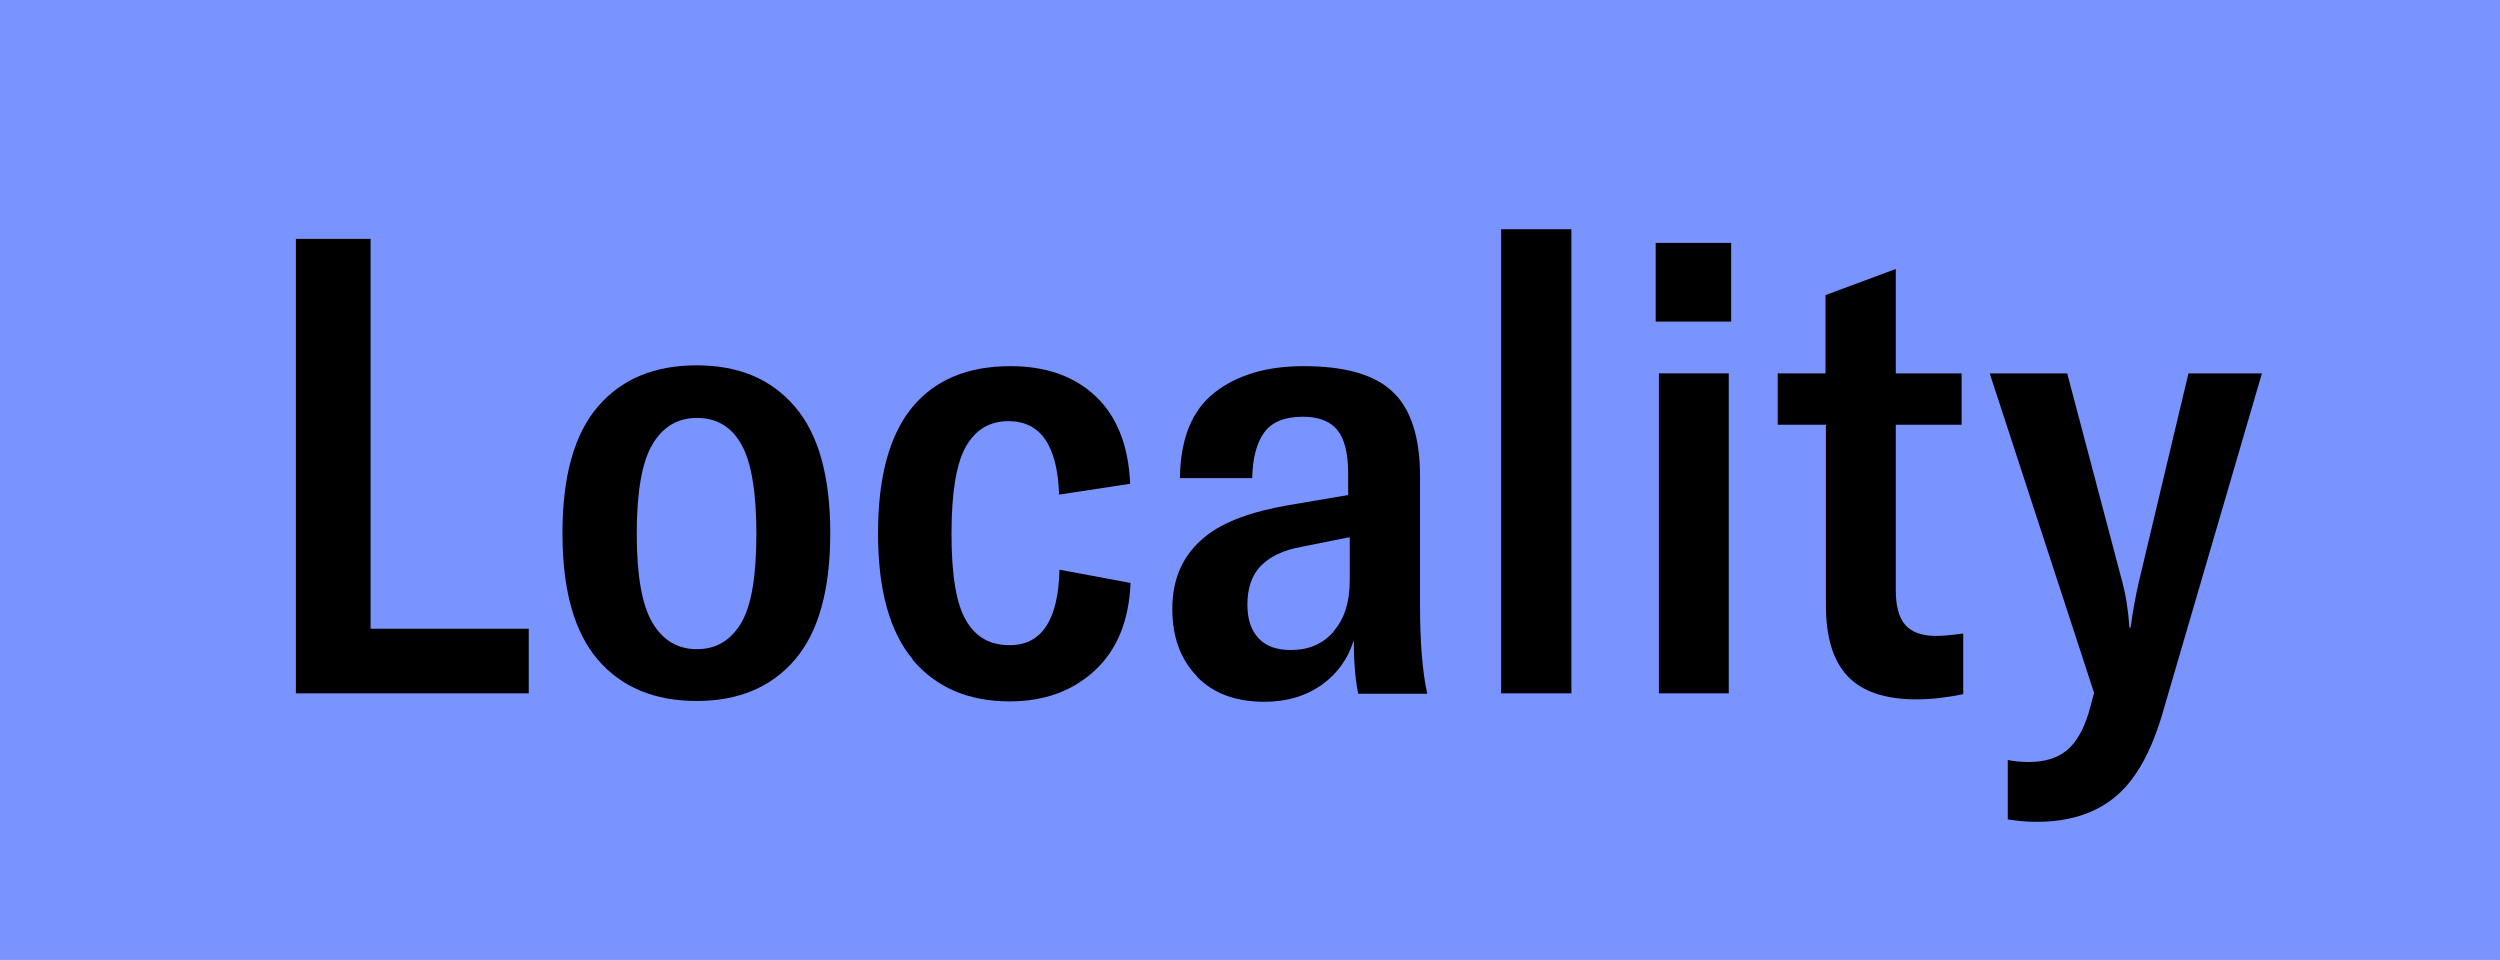
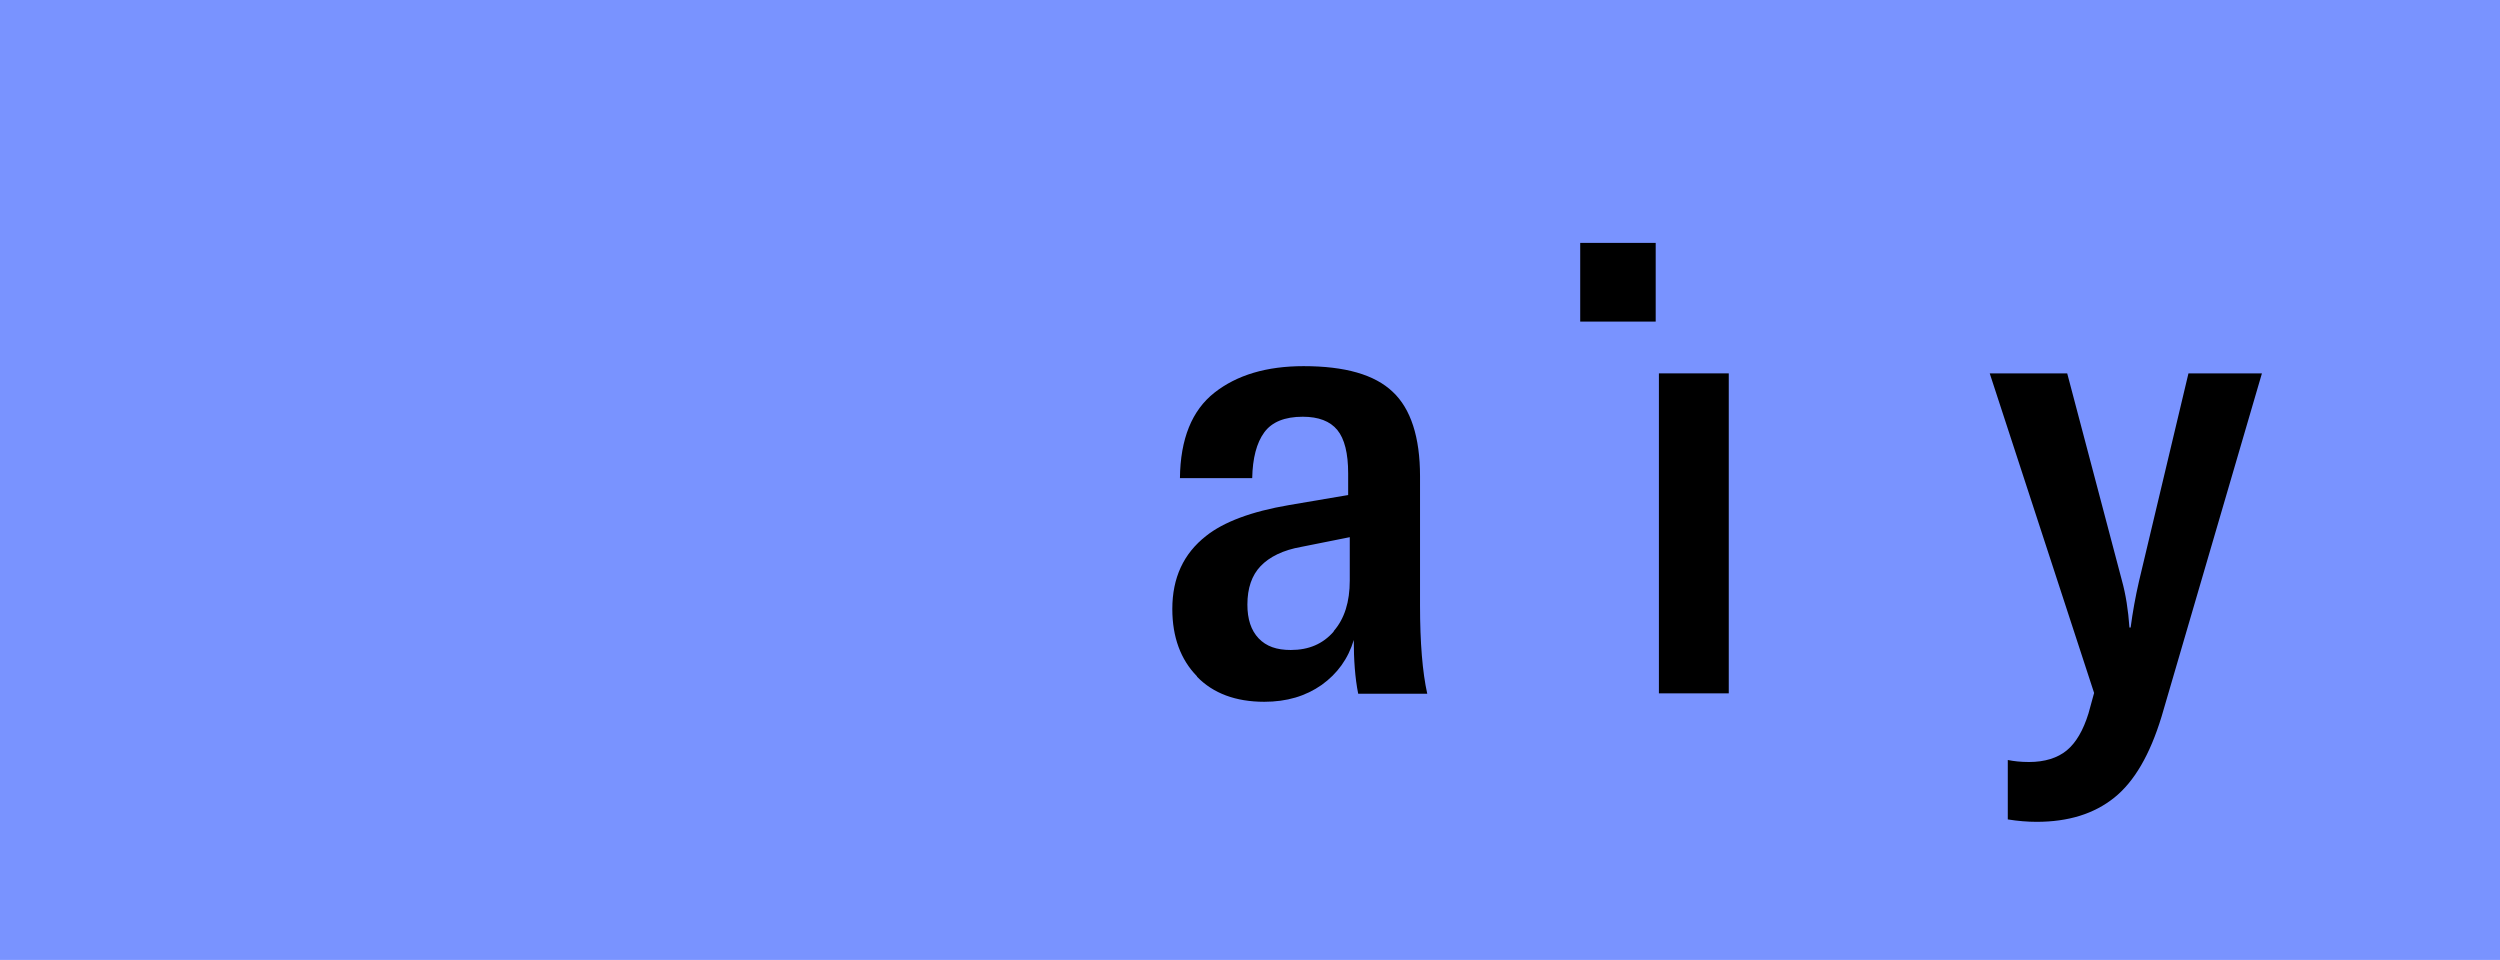
<svg xmlns="http://www.w3.org/2000/svg" id="_レイヤー_2" data-name="レイヤー 2" viewBox="0 0 62.27 23.91">
  <defs>
    <style>
      .cls-1 {
        fill: #7993ff;
      }
    </style>
  </defs>
  <g id="_レイアウト" data-name="レイアウト">
    <g>
      <rect class="cls-1" width="62.27" height="23.91" />
      <g>
-         <path d="M7.36,5.95h1.87v9.71h3.94v1.61h-5.8V5.95Z" />
-         <path d="M14.89,16.43c-.59-.69-.88-1.74-.88-3.15s.29-2.46.88-3.15,1.41-1.03,2.46-1.03,1.86.34,2.45,1.03.88,1.74.88,3.15-.29,2.46-.88,3.15-1.41,1.03-2.45,1.03-1.87-.34-2.46-1.03ZM18.46,15.52c.26-.44.38-1.18.38-2.23s-.13-1.8-.38-2.23c-.25-.44-.62-.65-1.1-.65s-.85.22-1.11.66-.39,1.18-.39,2.22.13,1.78.39,2.22.63.66,1.11.66.84-.22,1.1-.65Z" />
-         <path d="M22.74,16.43c-.58-.69-.87-1.74-.87-3.14s.28-2.44.84-3.13,1.38-1.04,2.46-1.04c.88,0,1.59.25,2.12.75.53.5.82,1.23.86,2.18l-1.77.27c-.04-1.22-.46-1.83-1.26-1.83-.47,0-.82.21-1.06.63-.24.42-.36,1.15-.36,2.18s.12,1.74.36,2.15c.24.42.6.62,1.09.62.8,0,1.21-.63,1.24-1.88l1.77.33c-.04.95-.34,1.67-.89,2.18-.55.51-1.26.77-2.12.77-1.03,0-1.84-.35-2.42-1.04Z" />
        <path d="M29.81,16.84c-.4-.41-.61-.97-.61-1.67,0-.78.28-1.38.84-1.82.44-.35,1.13-.61,2.07-.77l1.47-.25v-.54c0-.5-.09-.86-.27-1.08-.18-.22-.47-.33-.86-.33-.45,0-.77.13-.96.39-.19.26-.29.64-.3,1.14h-1.8c.01-.98.3-1.69.86-2.13.56-.44,1.3-.66,2.22-.66,1.03,0,1.77.21,2.22.64.45.42.68,1.13.68,2.1v3.22c0,.92.06,1.66.18,2.2h-1.72c-.08-.4-.11-.85-.11-1.34-.14.47-.41.84-.8,1.12-.4.28-.87.42-1.43.42-.71,0-1.27-.21-1.67-.62ZM33.22,15.72c.27-.31.4-.73.4-1.26v-1.08l-1.2.24c-.46.08-.8.25-1.02.48-.22.23-.33.55-.33.96,0,.36.09.64.28.84.19.2.45.29.8.29.45,0,.8-.15,1.07-.46Z" />
-         <path d="M39.14,17.27h-1.75V5.71h1.75v11.56Z" />
-         <path d="M41.24,6.05h1.88v1.96h-1.88v-1.96ZM41.32,9.3h1.74v7.97h-1.74v-7.97Z" />
-         <path d="M44.27,9.3h1.2v-1.95l1.75-.65v2.6h1.64v1.28h-1.64v4.13c0,.39.08.68.24.86s.42.27.77.27c.15,0,.37-.02.67-.06v1.51c-.39.08-.78.13-1.16.13-.8,0-1.37-.2-1.73-.59s-.53-.98-.53-1.75v-4.5h-1.2v-1.28Z" />
+         <path d="M41.24,6.05v1.96h-1.88v-1.96ZM41.32,9.3h1.74v7.97h-1.74v-7.97Z" />
        <path d="M50.01,20.4v-1.47c.15.03.32.05.53.05.39,0,.71-.1.94-.29.23-.19.41-.5.54-.92l.14-.51-2.6-7.96h1.93l1.36,5.15c.1.36.16.75.19,1.18h.03c.05-.38.12-.77.21-1.16l1.23-5.17h1.83l-2.5,8.55c-.29.95-.68,1.62-1.18,2.02-.5.4-1.14.6-1.93.6-.23,0-.47-.02-.72-.06Z" />
      </g>
    </g>
  </g>
</svg>